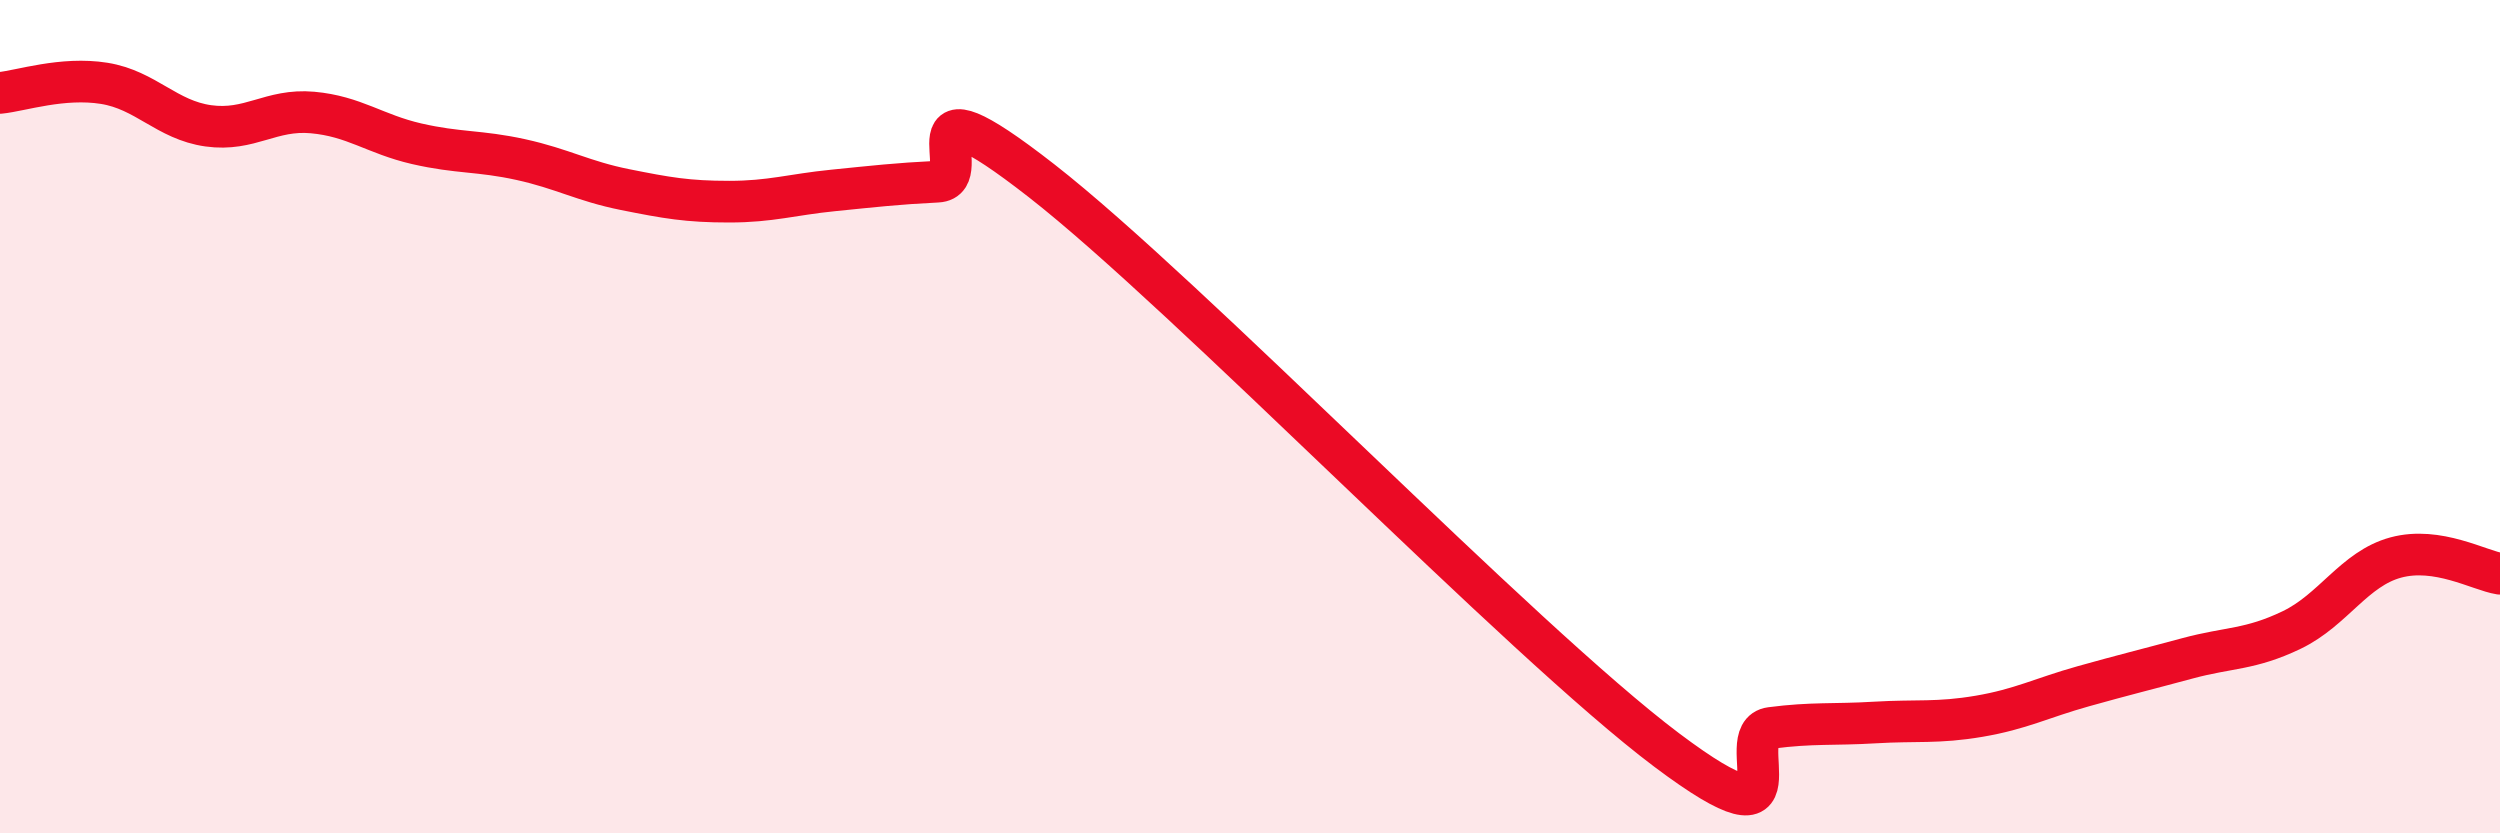
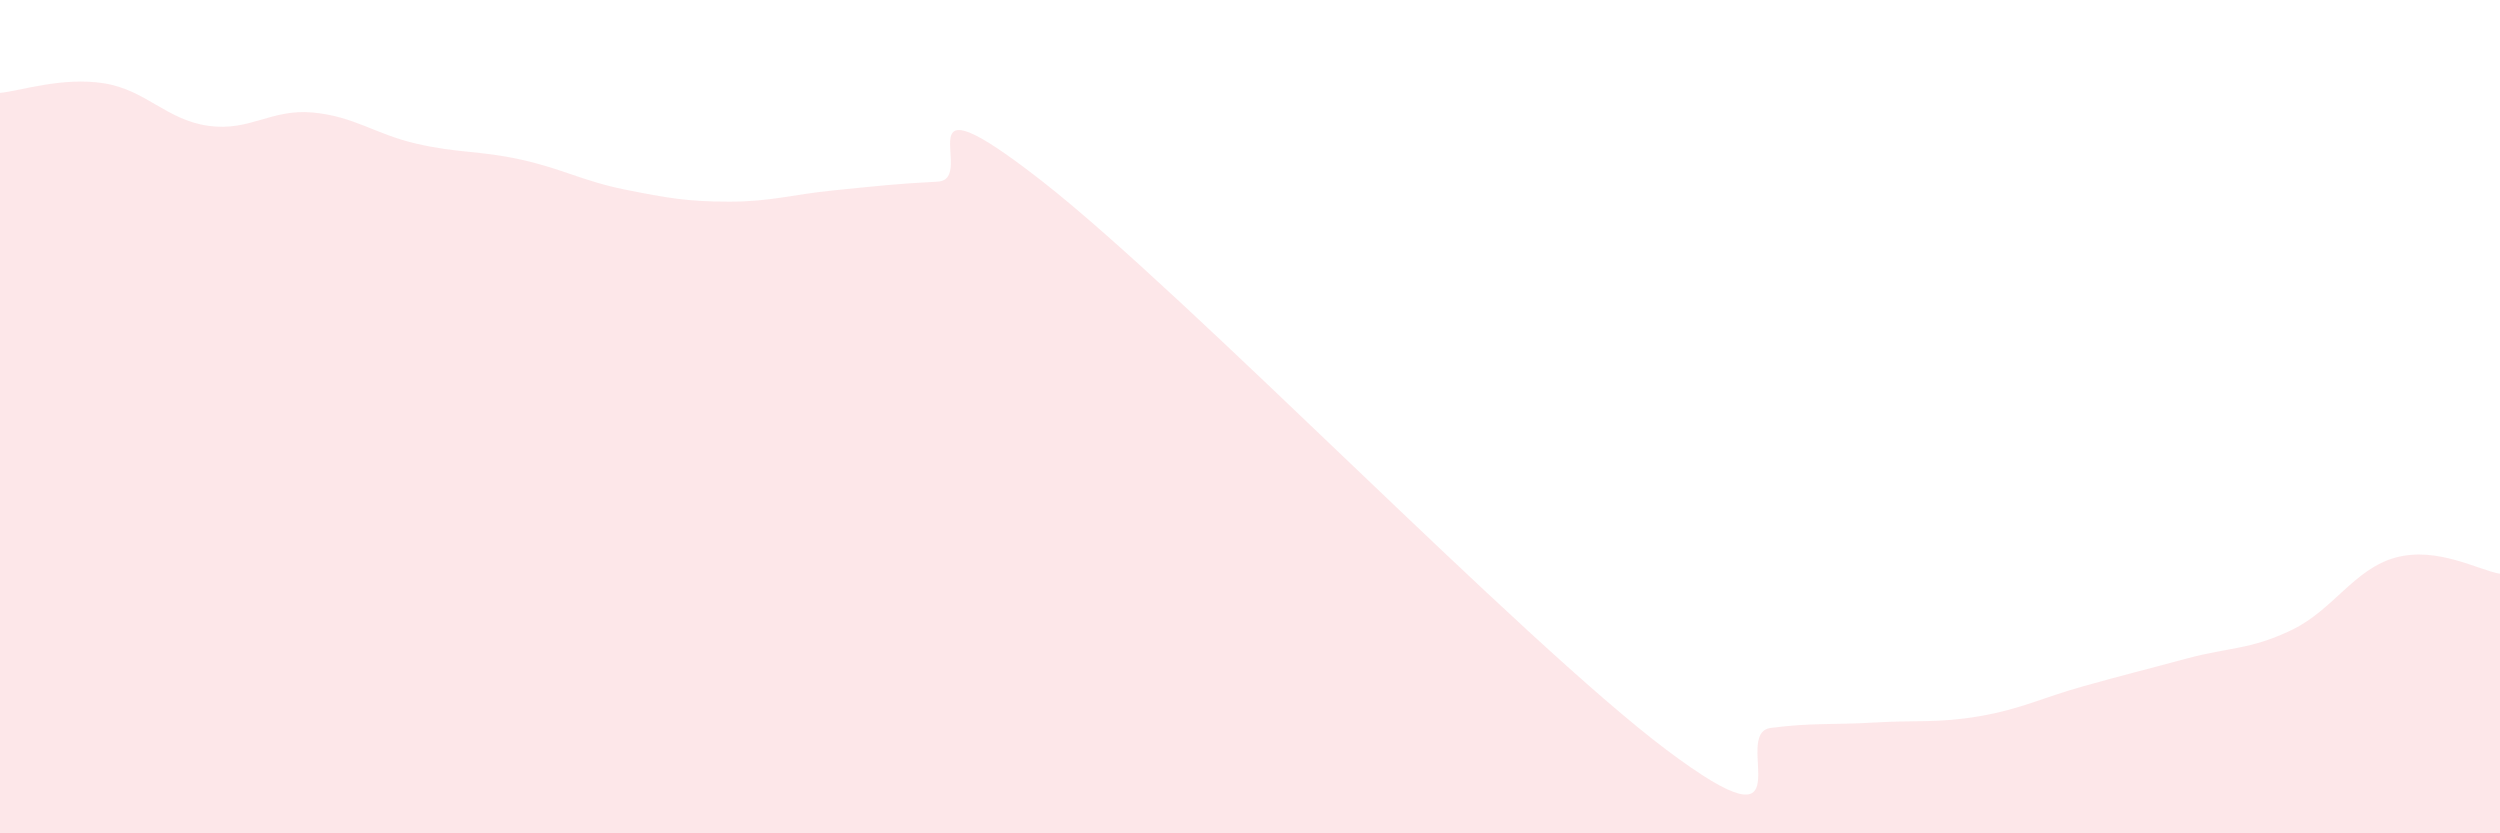
<svg xmlns="http://www.w3.org/2000/svg" width="60" height="20" viewBox="0 0 60 20">
  <path d="M 0,2.23 C 0.5,2.18 1.5,1.84 2.5,2 C 3.5,2.16 4,2.88 5,3.02 C 6,3.16 6.5,2.61 7.5,2.7 C 8.5,2.79 9,3.22 10,3.45 C 11,3.68 11.5,3.61 12.5,3.83 C 13.5,4.05 14,4.35 15,4.55 C 16,4.75 16.5,4.84 17.5,4.84 C 18.5,4.84 19,4.67 20,4.57 C 21,4.47 21.5,4.41 22.5,4.36 C 23.5,4.31 21.5,1.61 25,4.34 C 28.5,7.07 36.5,15.37 40,18 C 43.5,20.63 41.5,17.6 42.5,17.47 C 43.5,17.34 44,17.4 45,17.34 C 46,17.28 46.5,17.36 47.5,17.19 C 48.5,17.02 49,16.75 50,16.47 C 51,16.19 51.5,16.07 52.5,15.8 C 53.5,15.53 54,15.6 55,15.12 C 56,14.64 56.5,13.65 57.5,13.38 C 58.5,13.11 59.5,13.69 60,13.77L60 20L0 20Z" fill="#EB0A25" opacity="0.1" stroke-linecap="round" stroke-linejoin="round" />
-   <path d="M 0,2.23 C 0.5,2.18 1.5,1.84 2.5,2 C 3.5,2.16 4,2.88 5,3.02 C 6,3.16 6.5,2.61 7.5,2.7 C 8.5,2.79 9,3.22 10,3.45 C 11,3.68 11.5,3.61 12.5,3.83 C 13.5,4.05 14,4.35 15,4.55 C 16,4.75 16.5,4.84 17.5,4.84 C 18.5,4.84 19,4.67 20,4.57 C 21,4.47 21.5,4.41 22.5,4.36 C 23.5,4.31 21.5,1.61 25,4.34 C 28.5,7.07 36.5,15.37 40,18 C 43.5,20.63 41.5,17.6 42.5,17.47 C 43.5,17.34 44,17.4 45,17.34 C 46,17.28 46.5,17.36 47.5,17.19 C 48.5,17.02 49,16.75 50,16.47 C 51,16.19 51.5,16.07 52.5,15.8 C 53.5,15.53 54,15.6 55,15.12 C 56,14.64 56.5,13.65 57.5,13.38 C 58.5,13.11 59.5,13.69 60,13.77" stroke="#EB0A25" stroke-width="1" fill="none" stroke-linecap="round" stroke-linejoin="round" />
</svg>